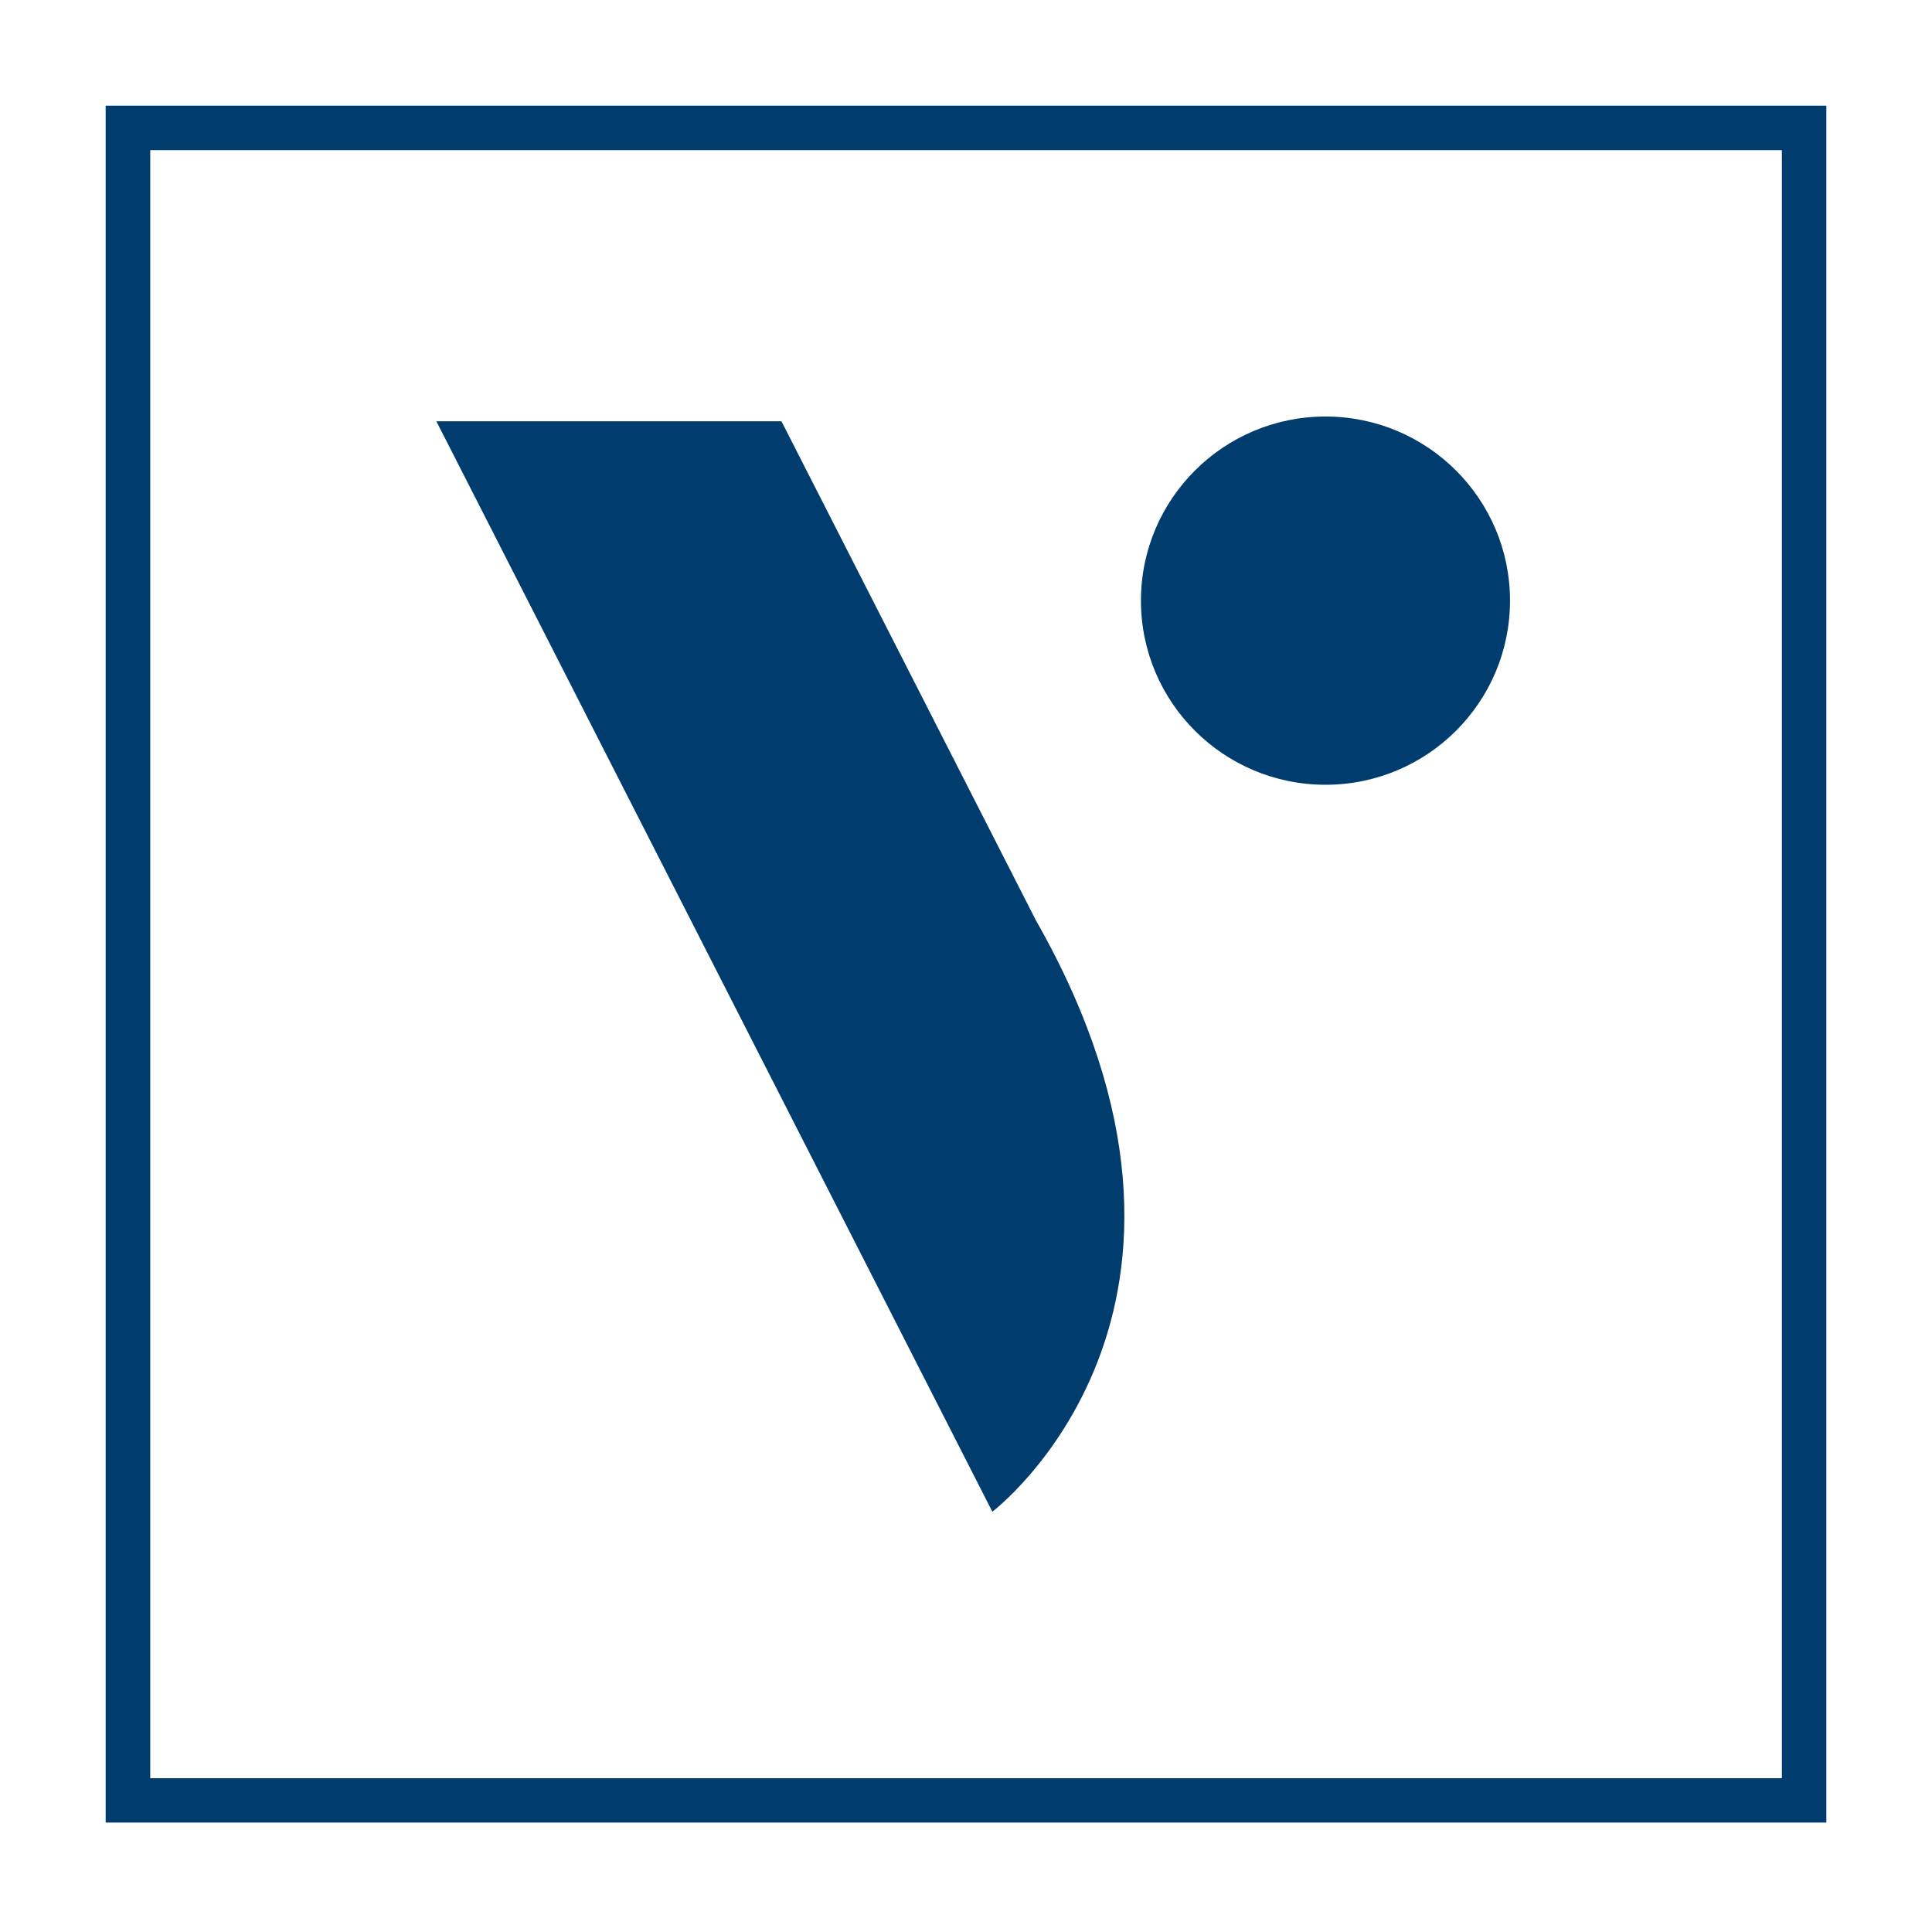
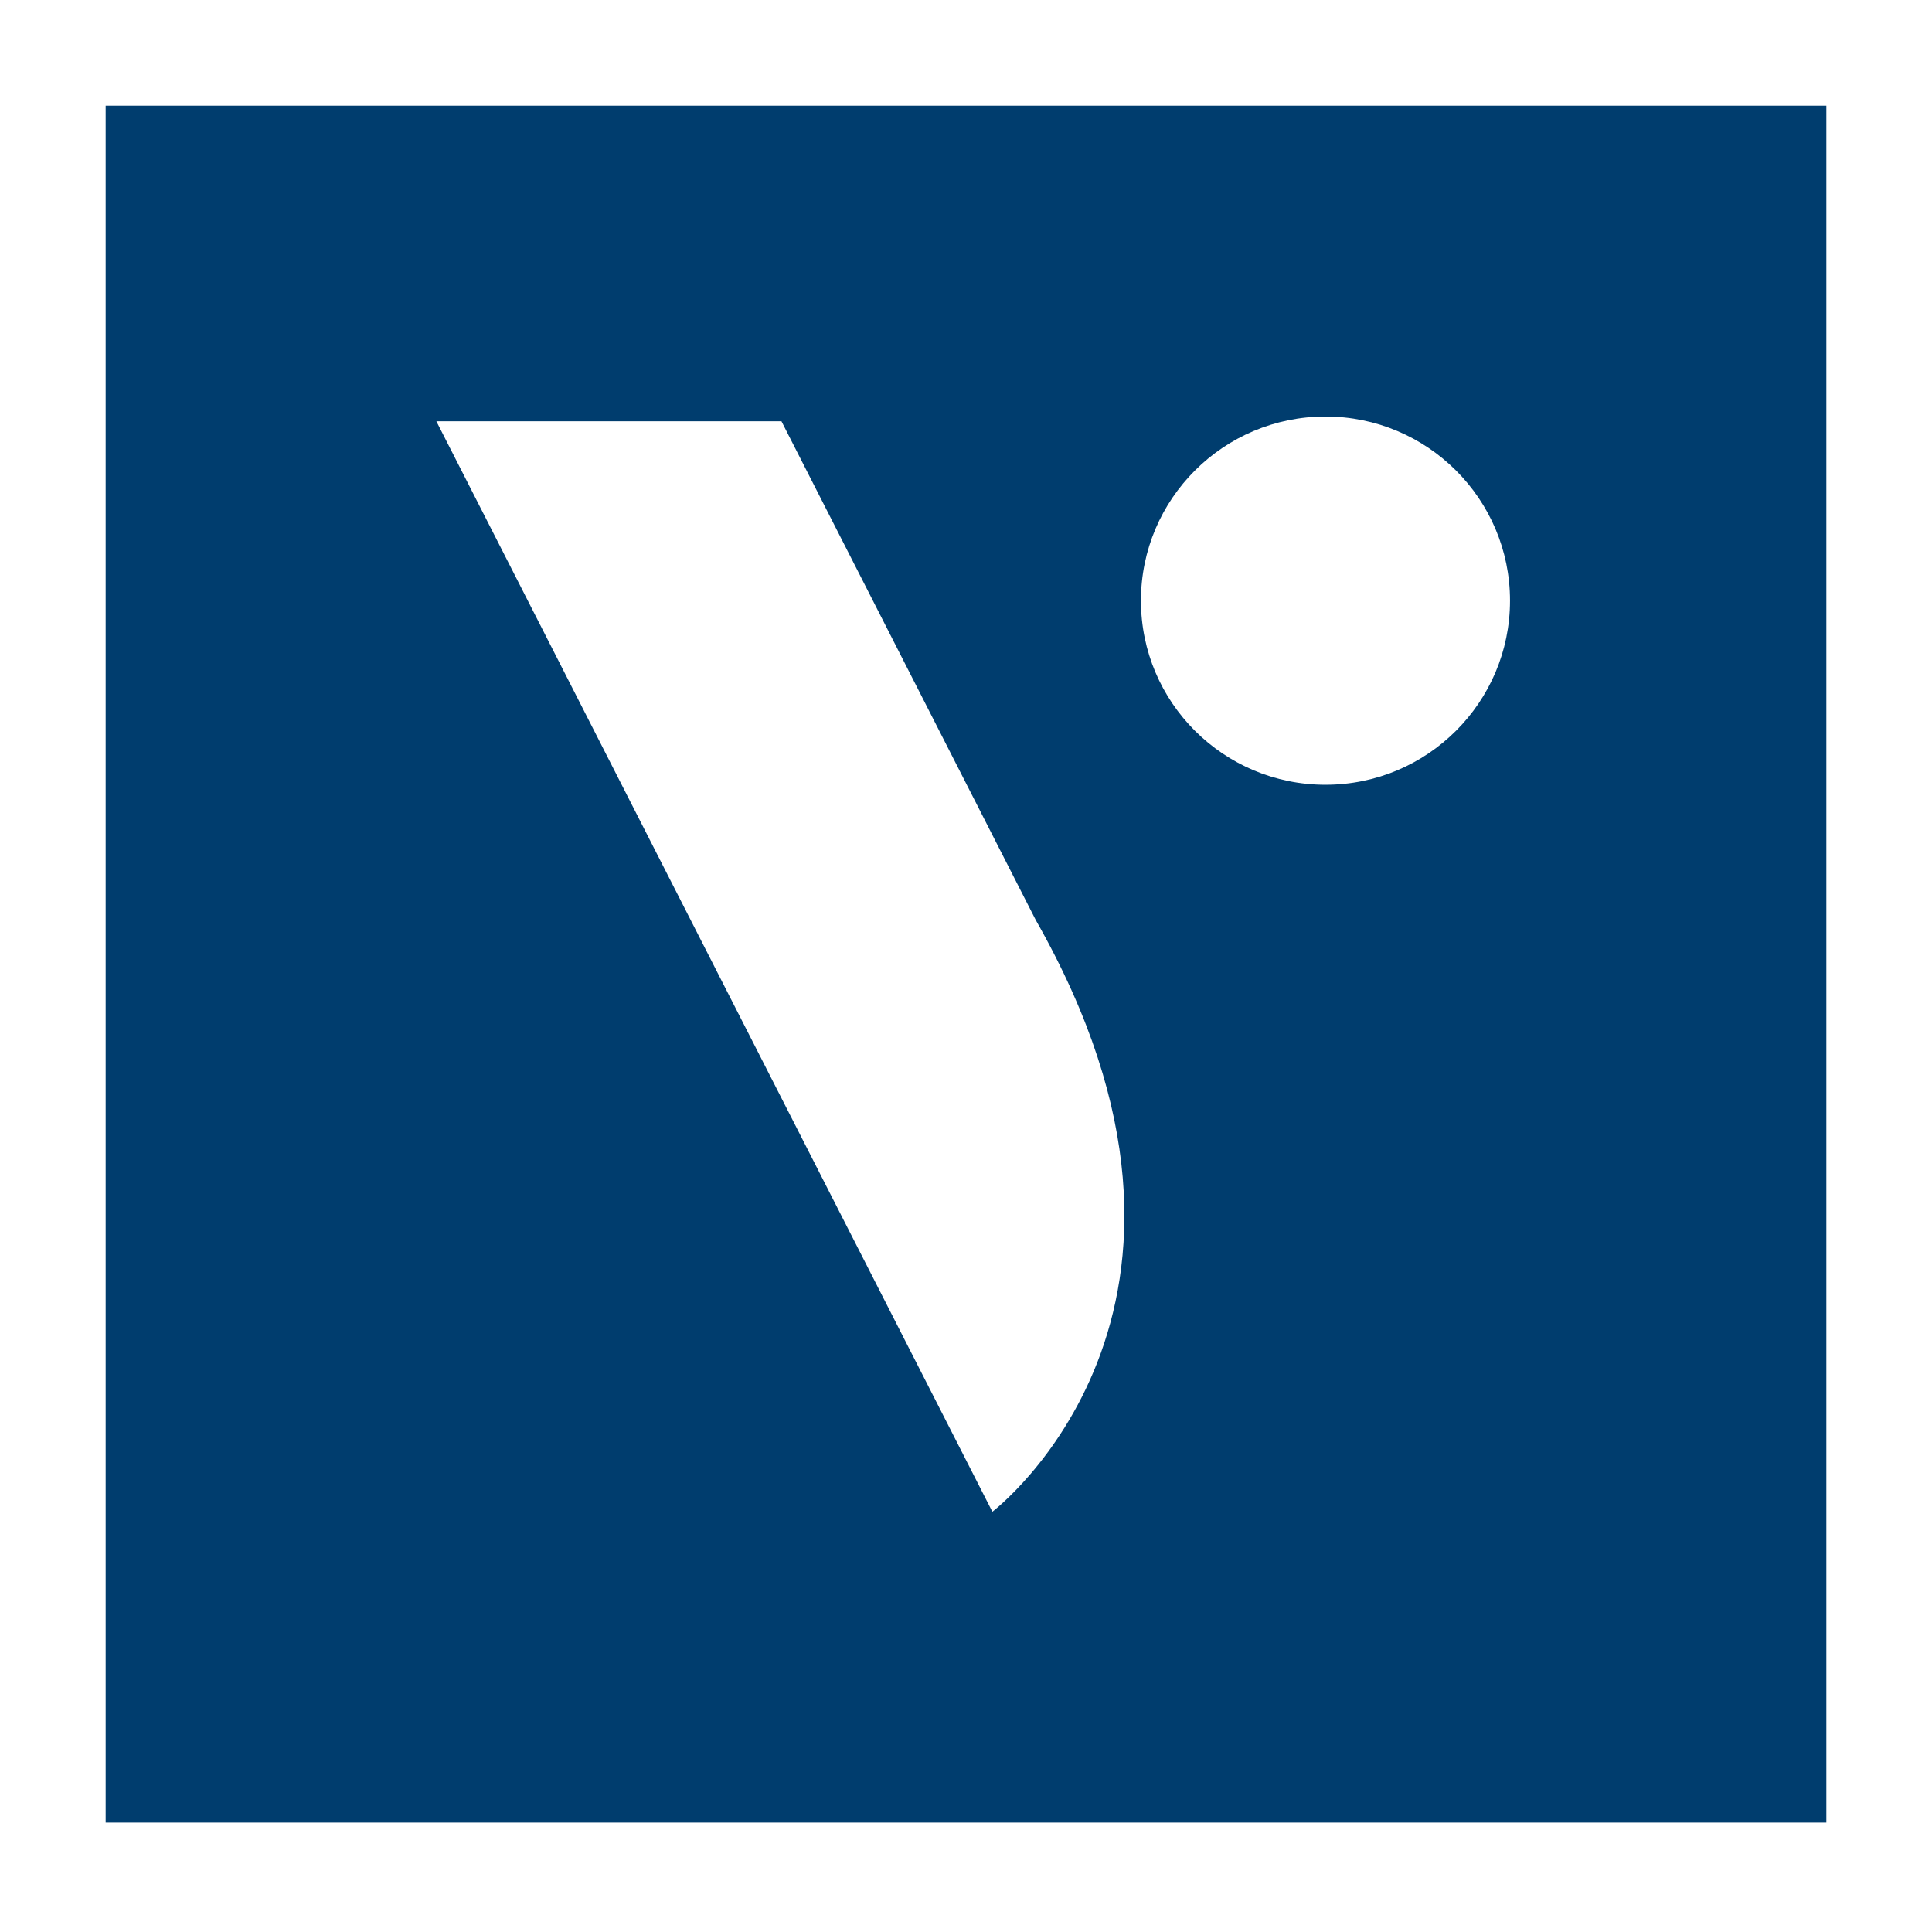
<svg xmlns="http://www.w3.org/2000/svg" width="512" height="512" viewBox="0 0 512 512" fill="none">
-   <path fill-rule="evenodd" clip-rule="evenodd" d="M28 483H484V28H28V483ZM39.813 39.787H472.213V471.238H39.813V39.787ZM207.098 111.649H115.643L262.986 400.618C262.986 400.618 333.355 347.26 274.494 243.84C239.869 175.907 207.098 111.649 207.098 111.649ZM351.265 110.382C324.26 110.382 302.362 132.232 302.362 159.177C302.362 186.122 324.26 207.972 351.265 207.972C378.269 207.972 400.167 186.122 400.167 159.177C400.167 132.232 378.269 110.382 351.265 110.382Z" fill="#003D6E" />
+   <path fill-rule="evenodd" clip-rule="evenodd" d="M28 483H484V28H28V483ZM39.813 39.787H472.213V471.238V39.787ZM207.098 111.649H115.643L262.986 400.618C262.986 400.618 333.355 347.26 274.494 243.84C239.869 175.907 207.098 111.649 207.098 111.649ZM351.265 110.382C324.26 110.382 302.362 132.232 302.362 159.177C302.362 186.122 324.26 207.972 351.265 207.972C378.269 207.972 400.167 186.122 400.167 159.177C400.167 132.232 378.269 110.382 351.265 110.382Z" fill="#003D6E" />
</svg>